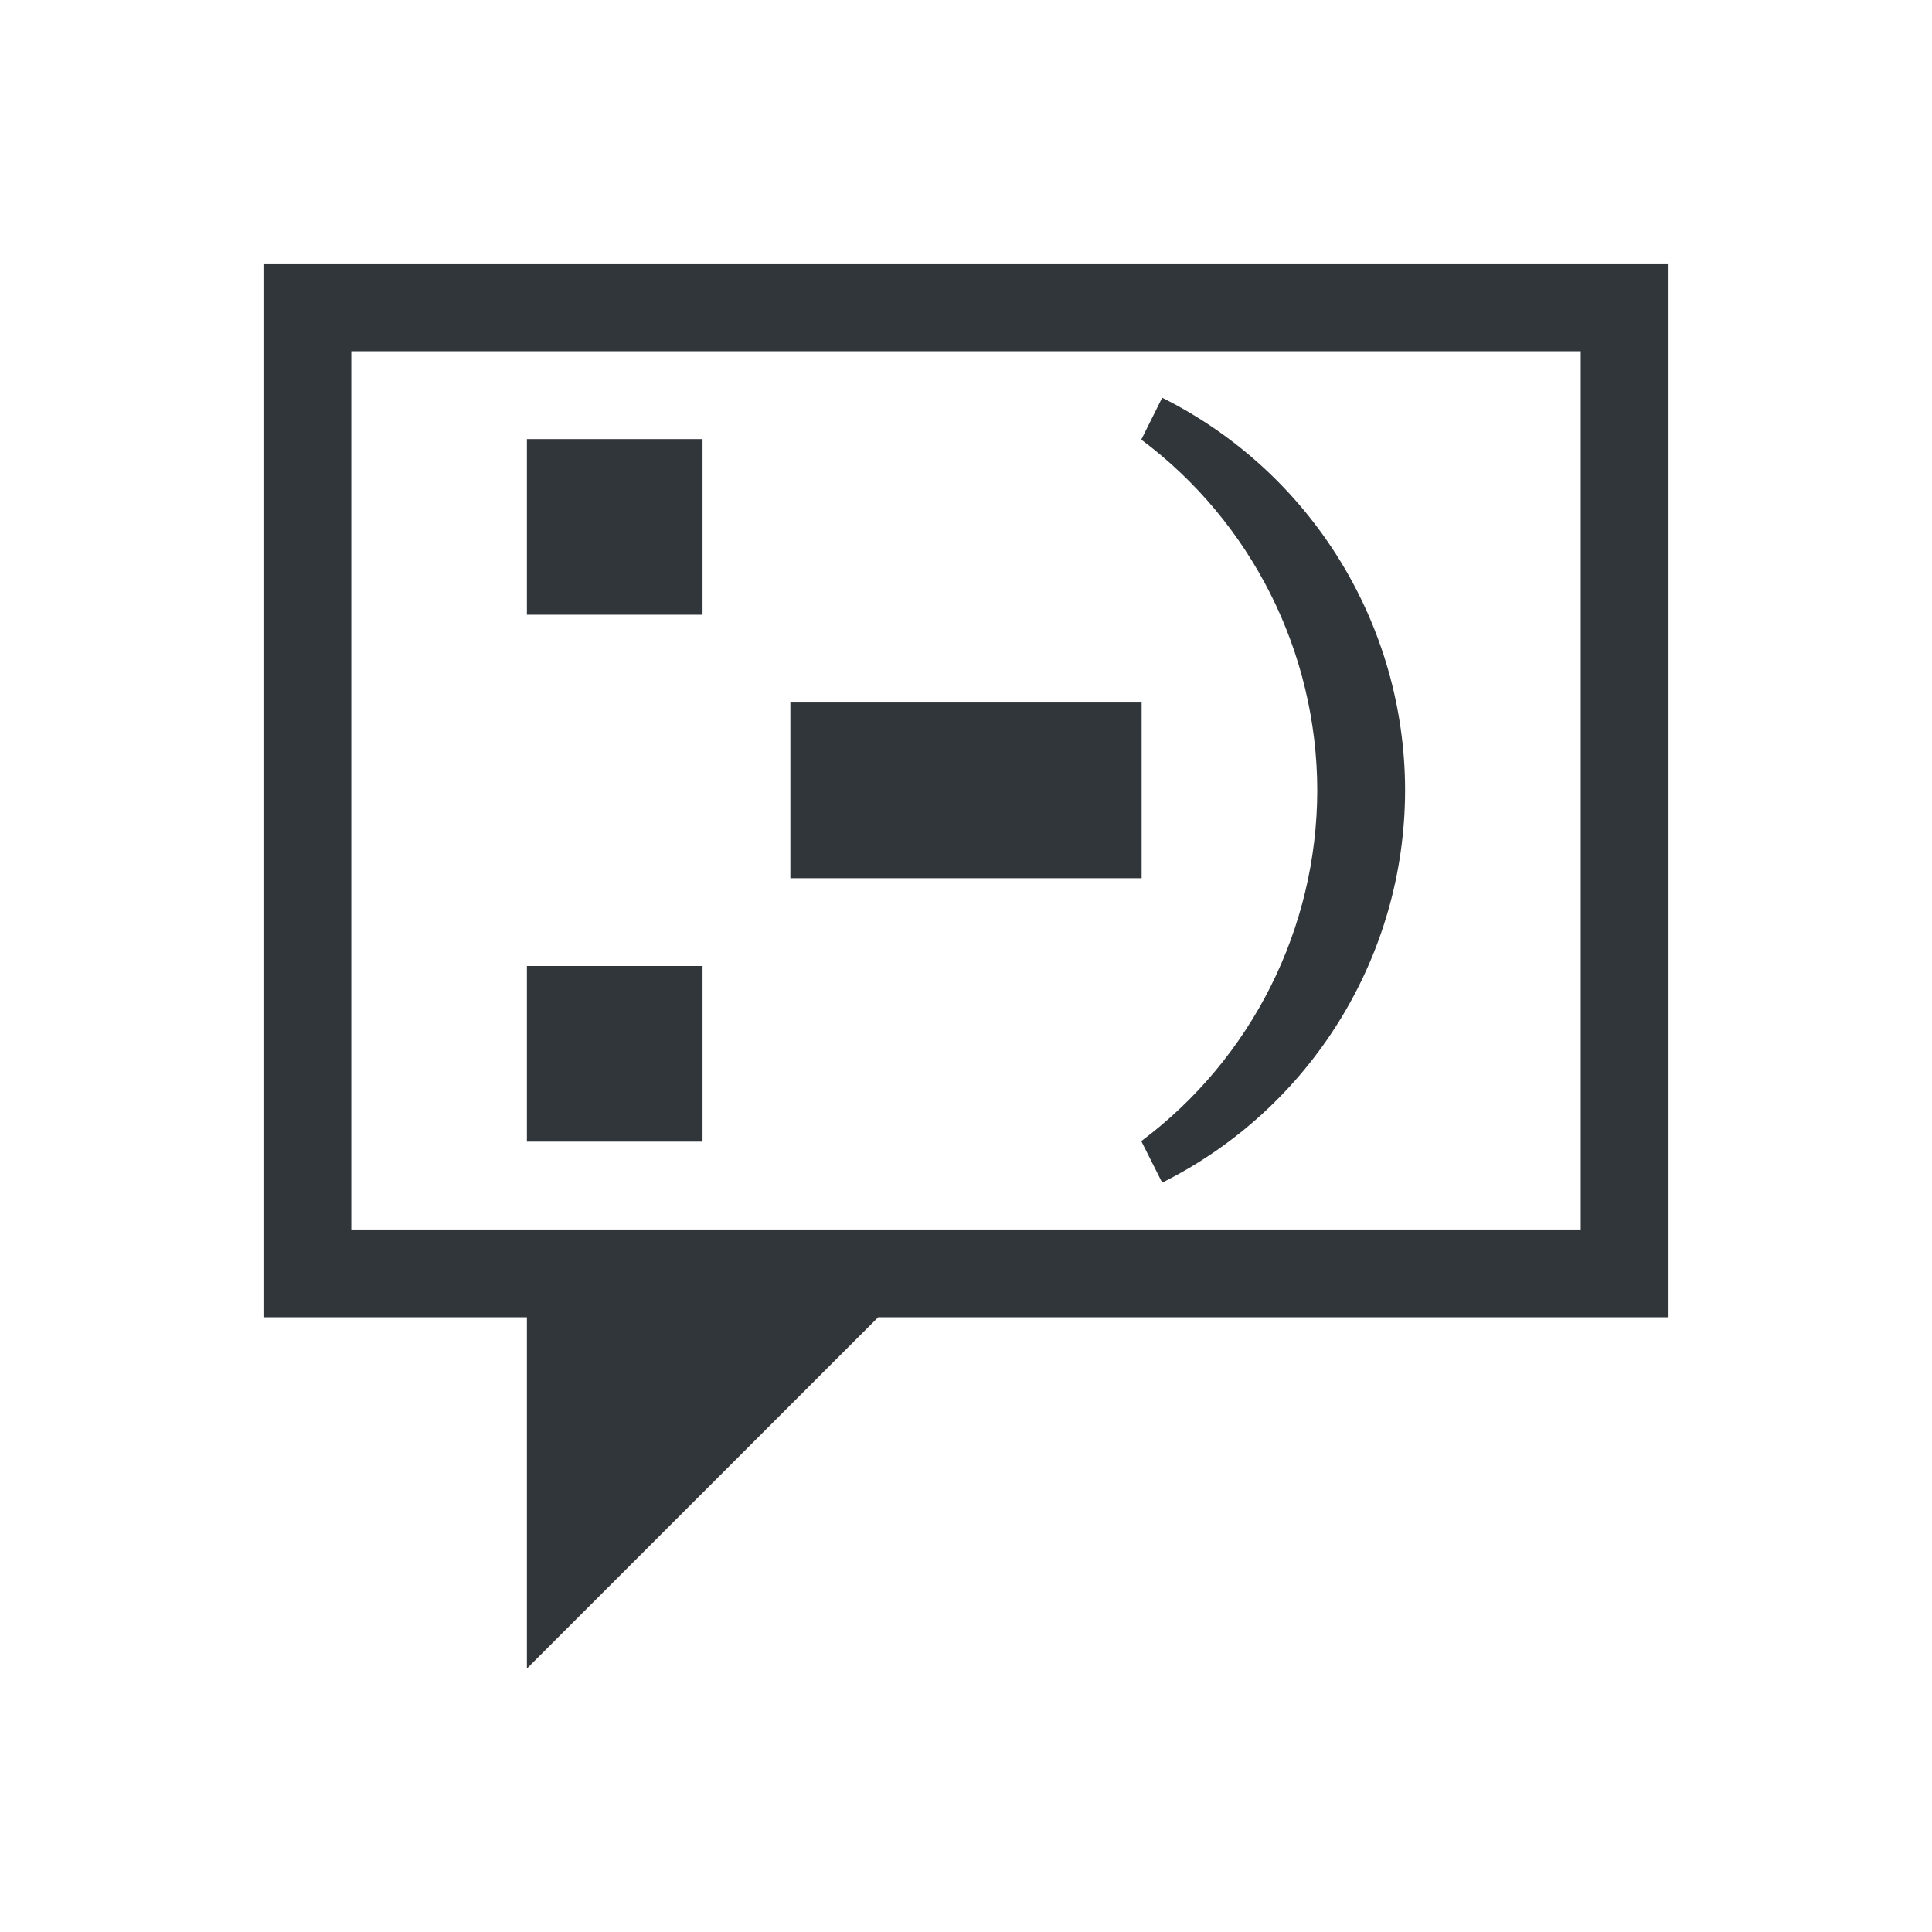
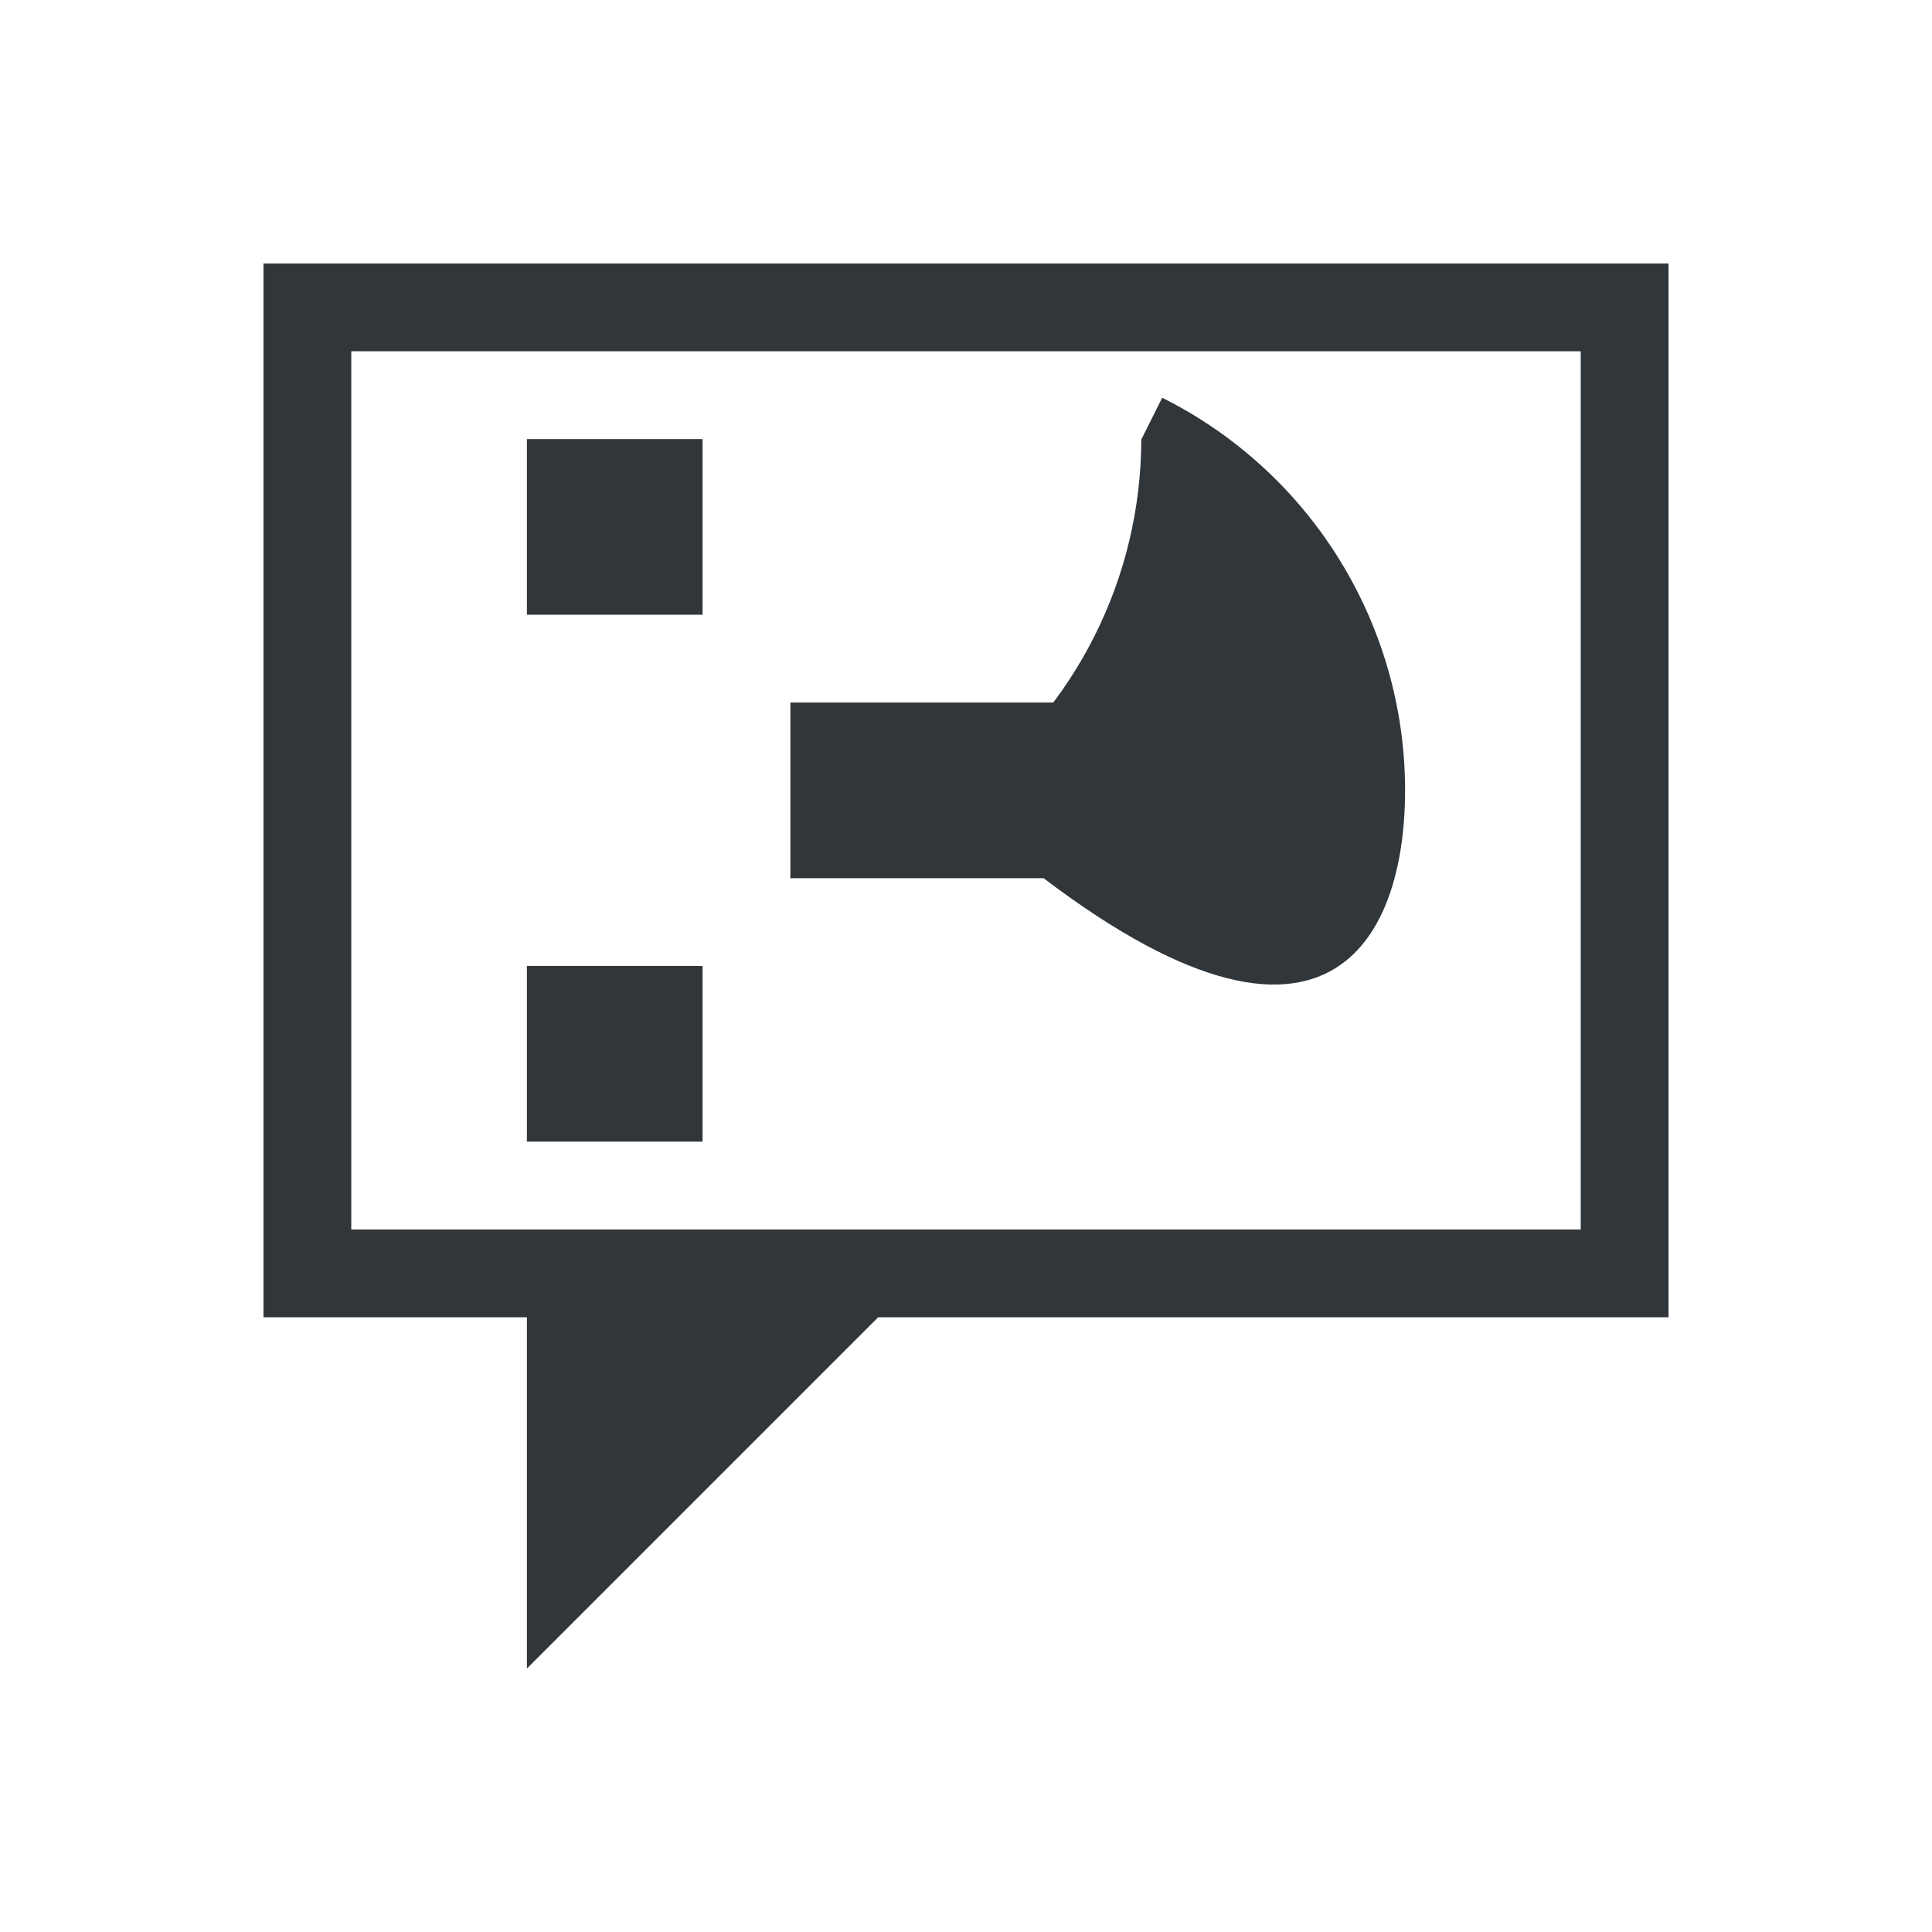
<svg xmlns="http://www.w3.org/2000/svg" xmlns:ns1="http://www.inkscape.org/namespaces/inkscape" xmlns:ns2="http://sodipodi.sourceforge.net/DTD/sodipodi-0.dtd" width="22" height="22">
  <style type="text/css" id="current-color-scheme">
      .ColorScheme-Text {
        color:#31363b;
      }
      .ColorScheme-Background {
        color:#eff0f1;
      }
      .ColorScheme-Accent {
        color:#3daee9;
      }
      .ColorScheme-ButtonText {
        color:#31363b;
      }
      </style>
  <g id="kopete">
-     <path id="rect4144" d="m 3,3 0,12 3,0 0,4 4,-4 9,0 0,-12 z m 1,1 14,0 0,10 -14,0 z m 9.234,0.529 -0.238,0.477 C 14.255,5.948 14.997,7.428 15,9 c -0.003,1.572 -0.745,3.052 -2.004,3.994 l 0.238,0.473 C 14.927,12.621 15.998,10.892 16,9 15.999,7.106 14.928,5.376 13.234,4.529 Z M 6,5 6,7 8,7 8,5 Z m 3,3 0,2 4,0 0,-2 z m -3,3 0,2 2,0 0,-2 z" style="opacity:1;fill:currentColor;fill-opacity:1;stroke:none" ns1:connector-curvature="0" ns2:nodetypes="ccccccccccccccccccccccccccccccccccc" class="ColorScheme-Text" />
-     <rect y="0" x="0" height="22" width="22" id="rect4186" style="opacity:1;fill:none;fill-opacity:1;stroke:none" />
+     <path id="rect4144" d="m 3,3 0,12 3,0 0,4 4,-4 9,0 0,-12 z m 1,1 14,0 0,10 -14,0 z m 9.234,0.529 -0.238,0.477 c -0.003,1.572 -0.745,3.052 -2.004,3.994 l 0.238,0.473 C 14.927,12.621 15.998,10.892 16,9 15.999,7.106 14.928,5.376 13.234,4.529 Z M 6,5 6,7 8,7 8,5 Z m 3,3 0,2 4,0 0,-2 z m -3,3 0,2 2,0 0,-2 z" style="opacity:1;fill:currentColor;fill-opacity:1;stroke:none" ns1:connector-curvature="0" ns2:nodetypes="ccccccccccccccccccccccccccccccccccc" class="ColorScheme-Text" />
  </g>
</svg>